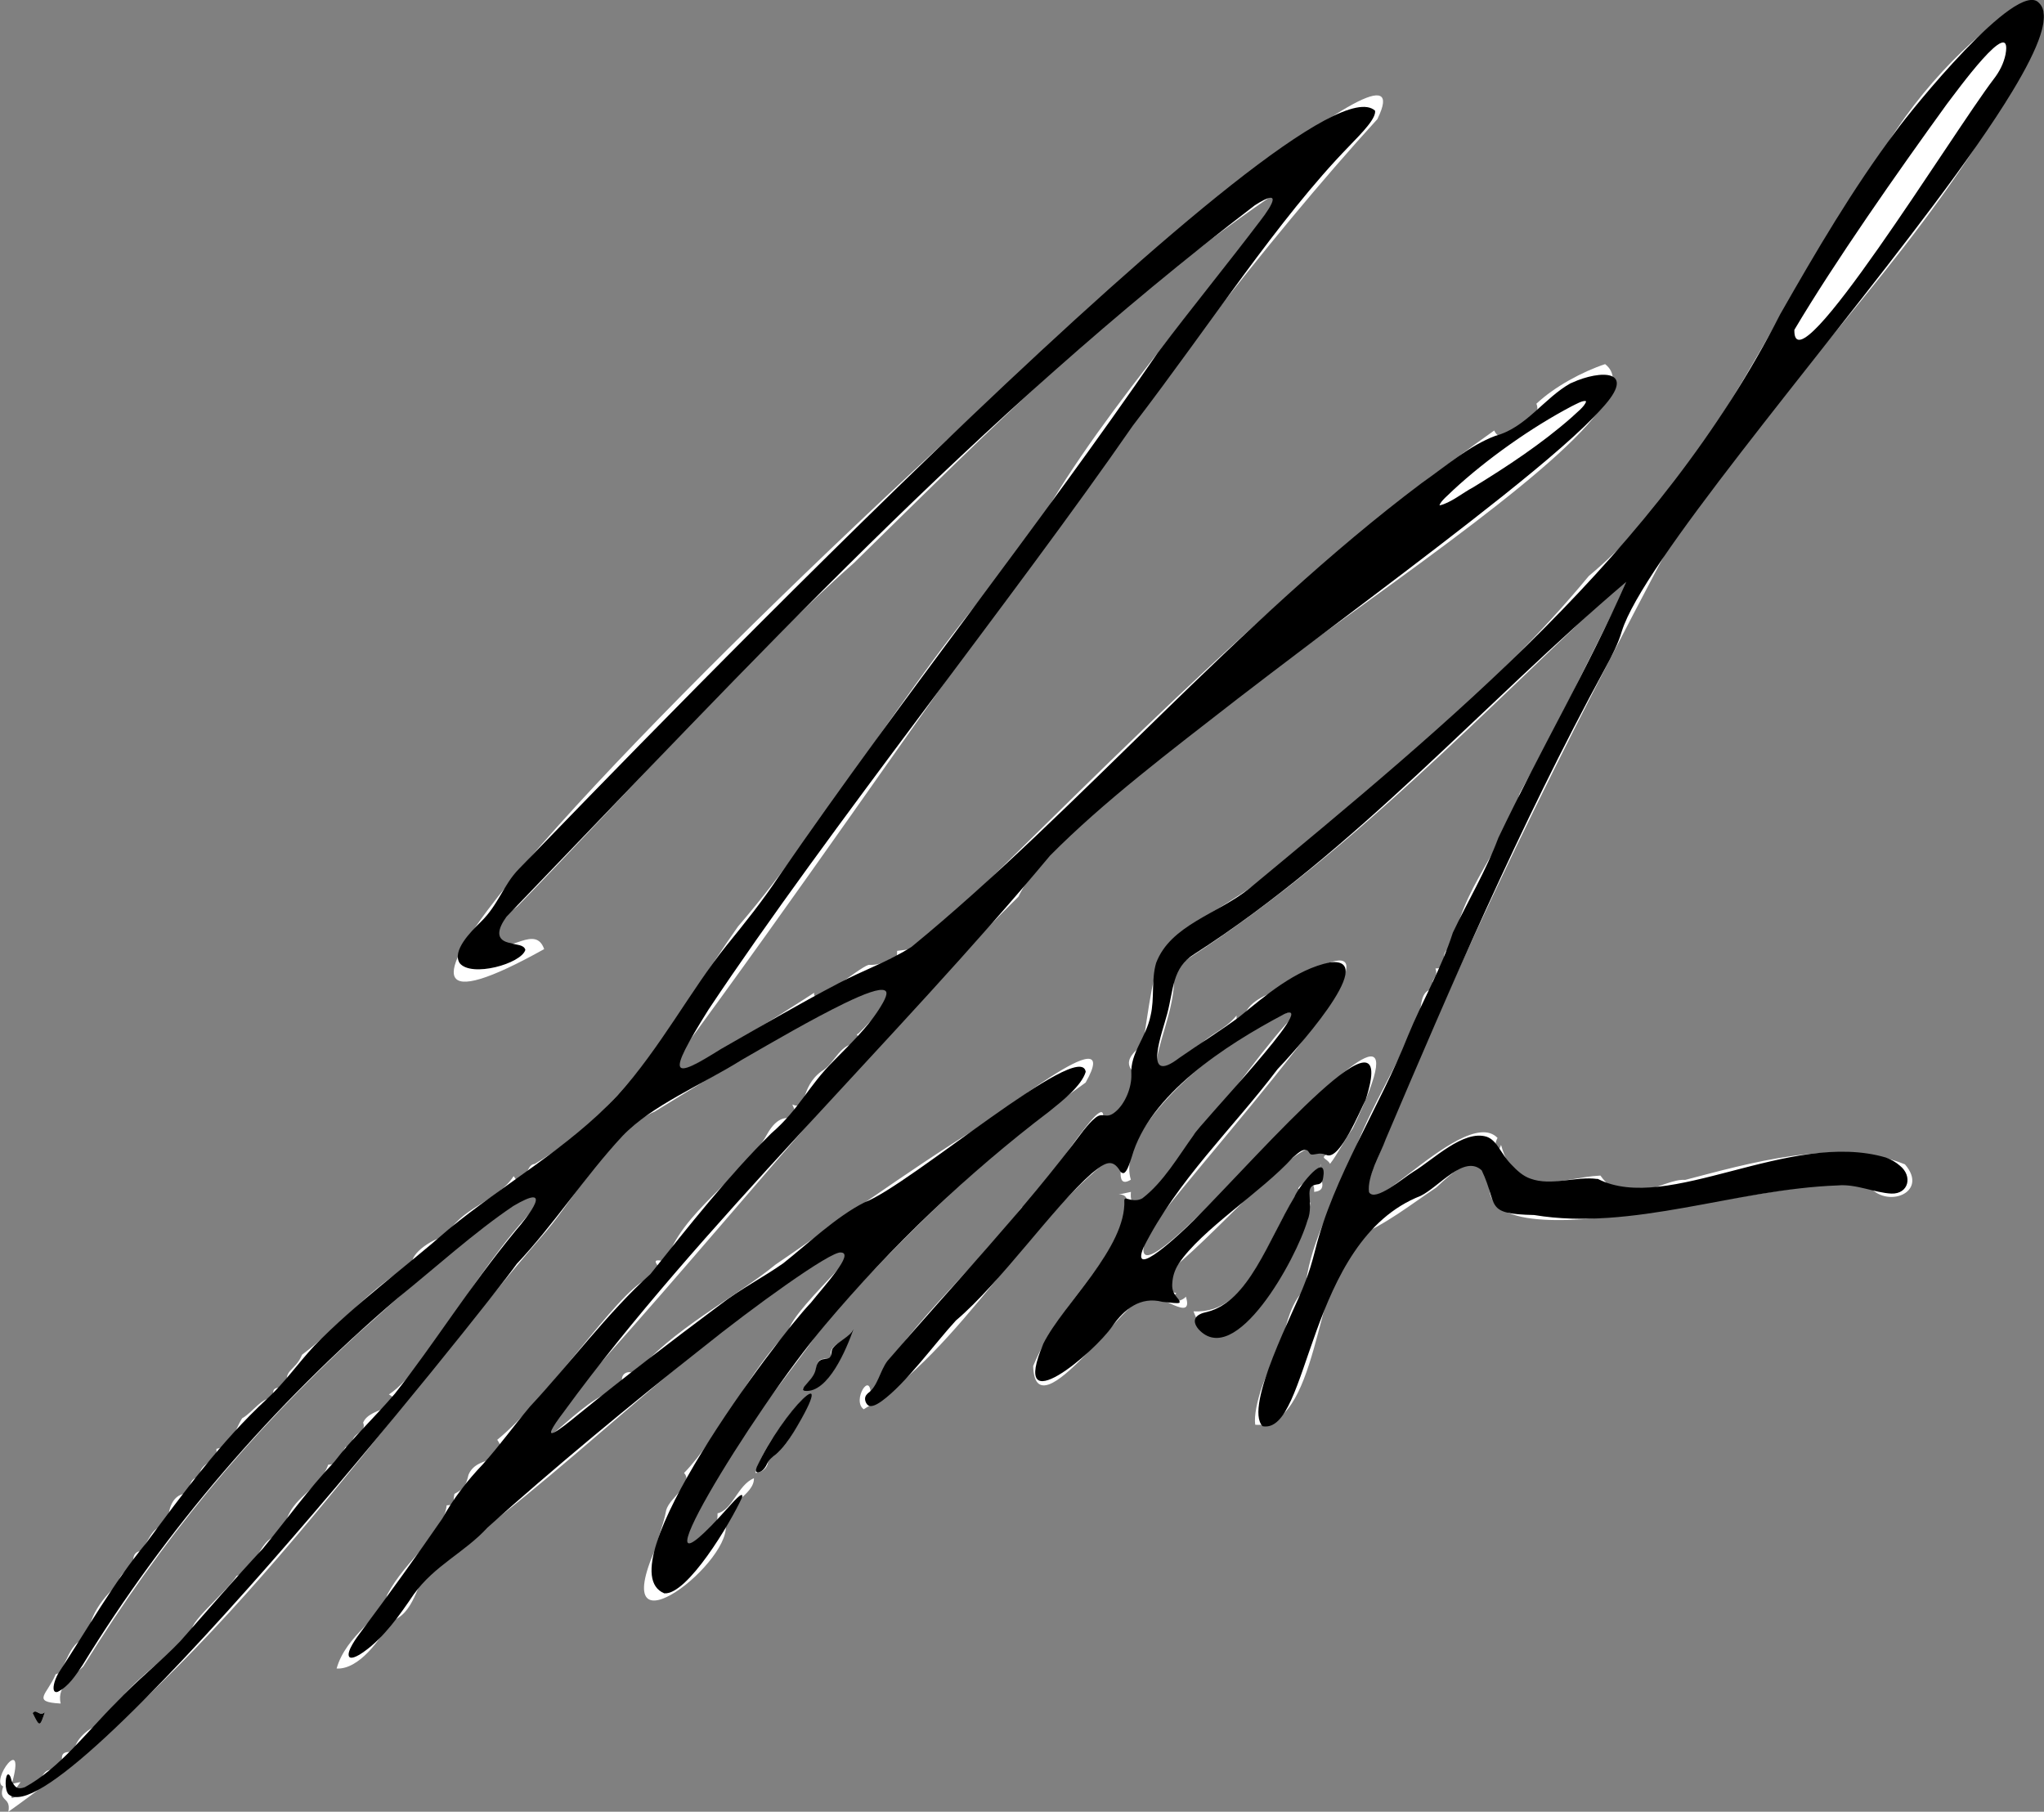
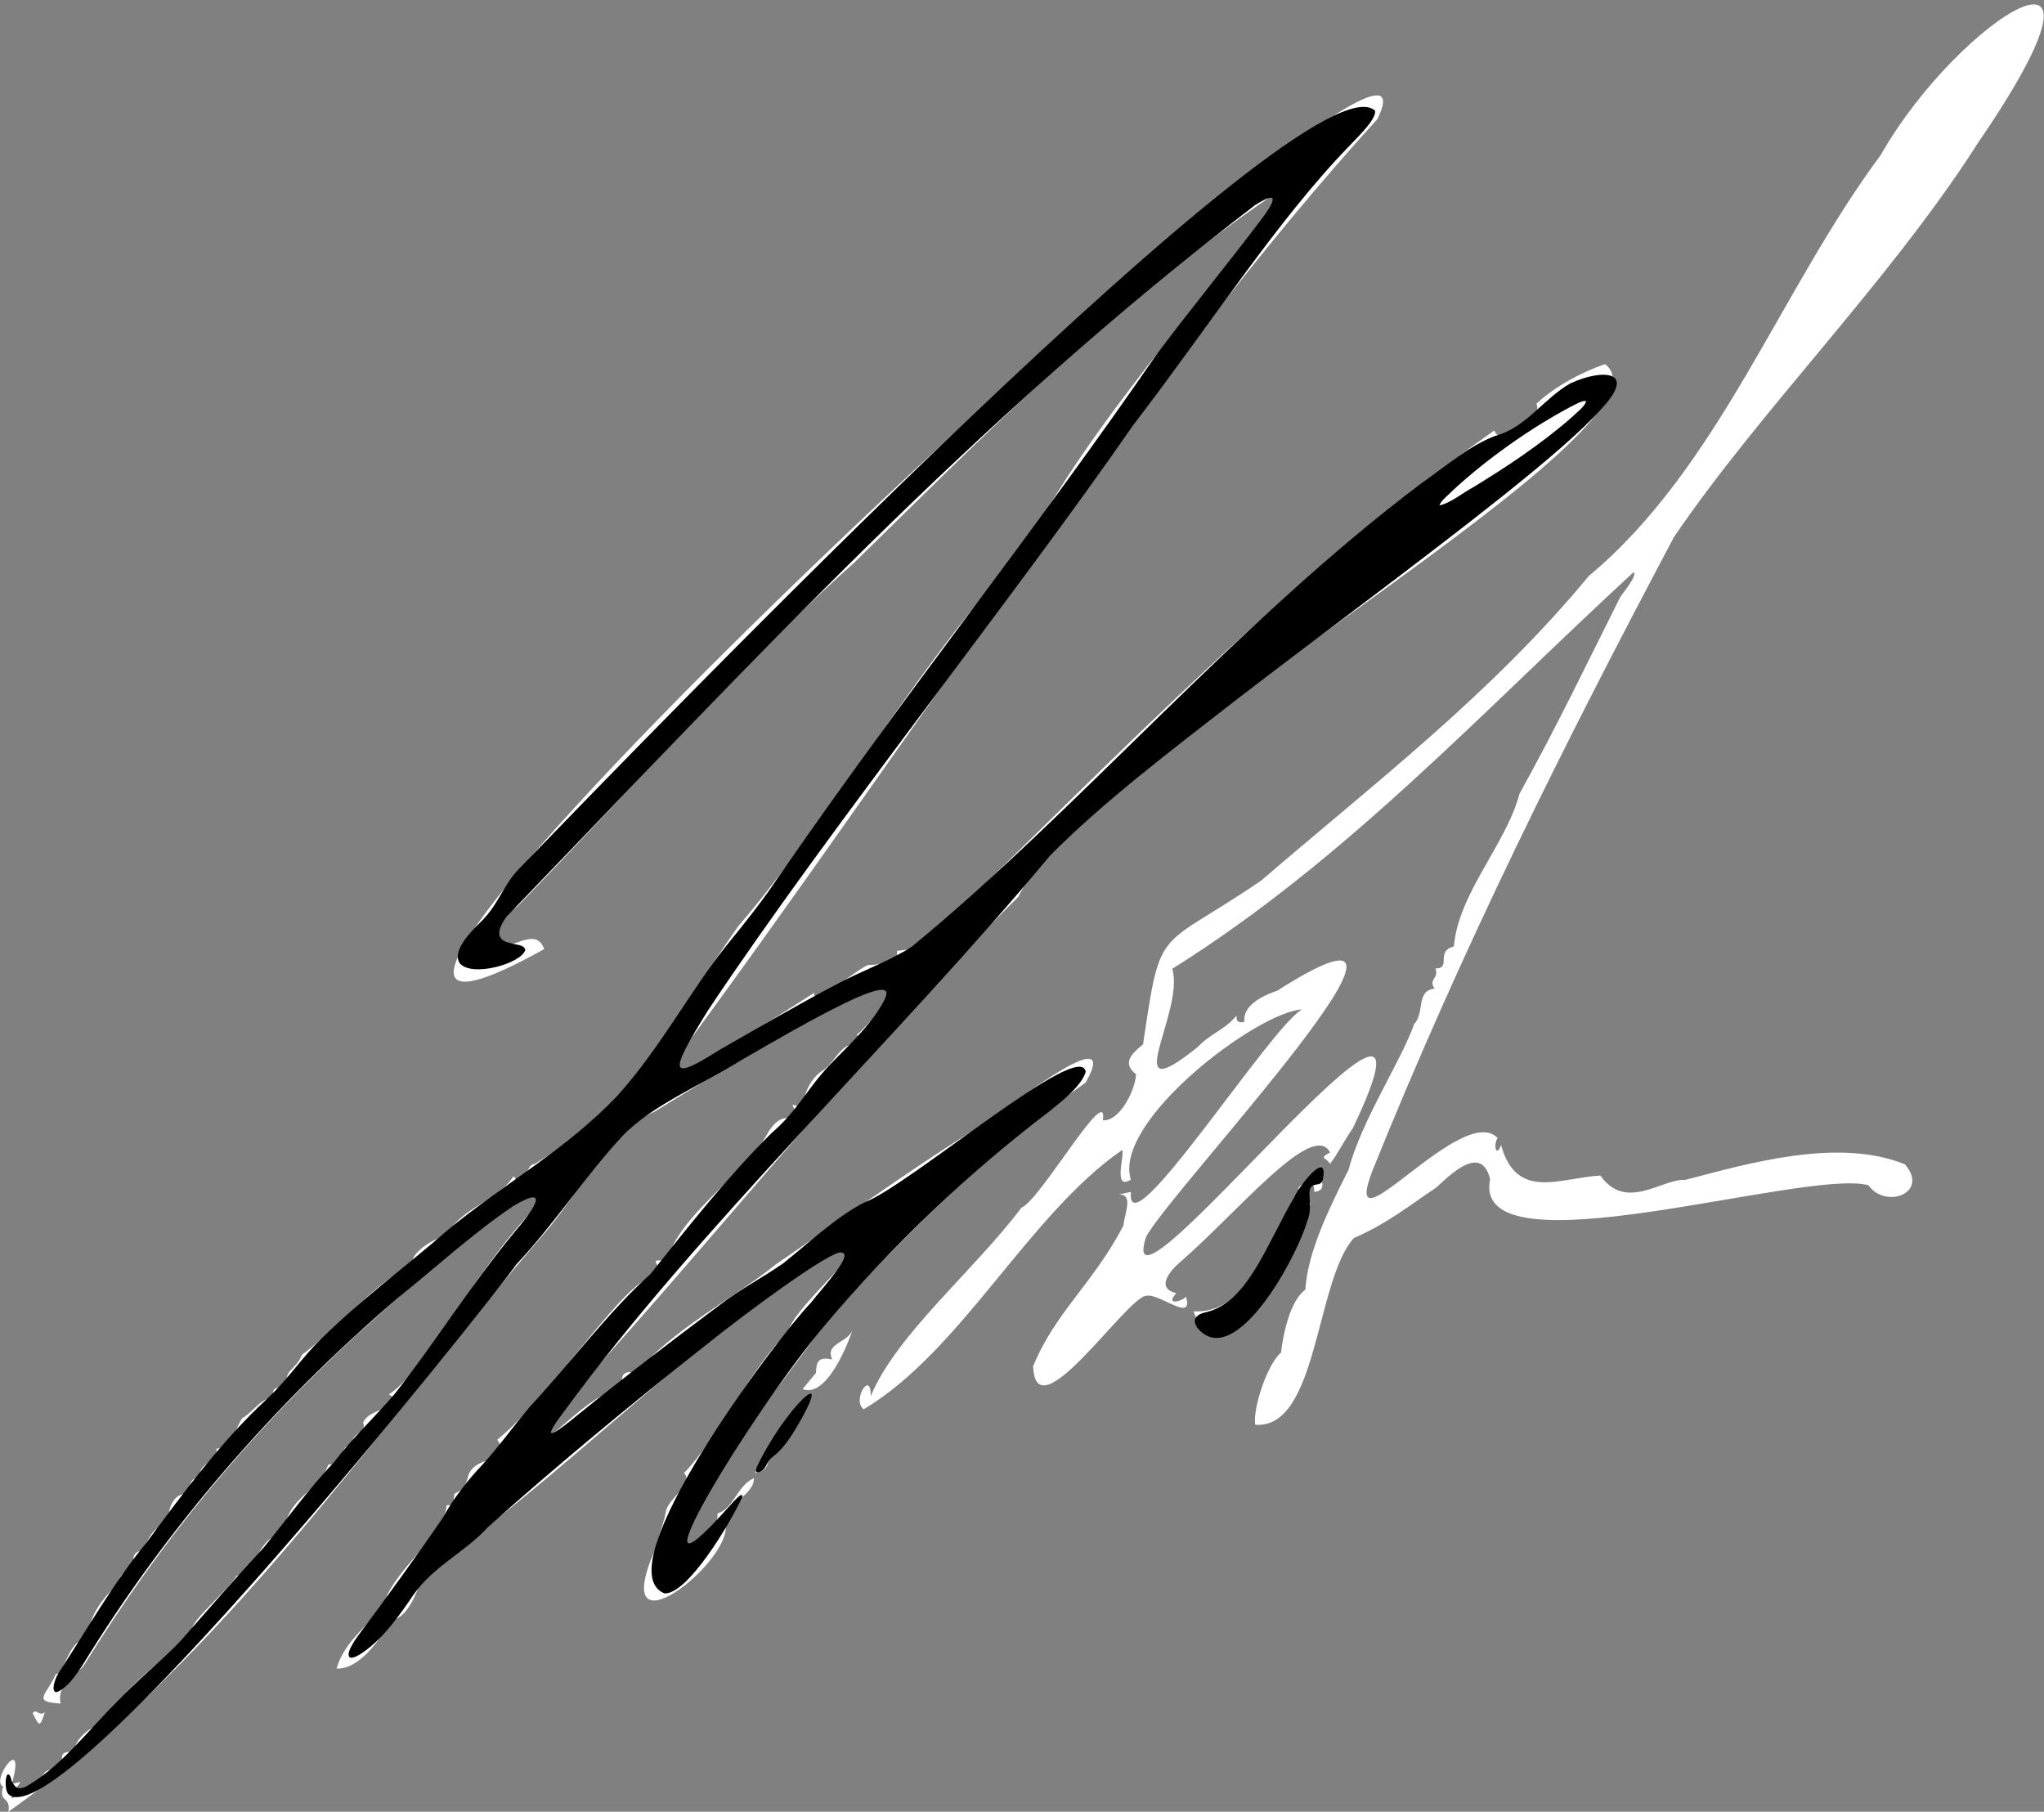
<svg xmlns="http://www.w3.org/2000/svg" id="Layer_2" data-name="Layer 2" viewBox="0 0 287.95 255.2">
  <rect x="0" y="0" width="287.95" height="255.2" fill="#808080" stroke="none" />
  <defs>
    <style> .cls-1 { fill: #fff; } </style>
  </defs>
  <g id="Layer_1-2" data-name="Layer 1">
    <g>
      <path class="cls-1" d="M278.25,20.71c23.7-34.34-2.3-18.29-13.29,1.11-14.28,19.21-22.79,44.01-41.14,59.32-13.77,16.66-30.24,29.2-46.14,42.89-14.7,10.05-14.11,5.81-16.65,23.07-1.76,1.42-2.93,2.69-.99,4.23-.09,2.13-2.24,6.64-4.67,6.47.83-5.65-8.93,11.4-11.45,12.29-6.81,9.01-17.64,17.88-21.26,26.58.09-3.84-2.72.61-.98,1.84,13.8-8.24,23.16-27.35,36.4-36.52.39.75-1.35,5.75,1.23,4.18-2.59-8.19,17.77-23.61,24.11-23.98-4.45,2.45-24.89,34.54-24.1,25.7,0,0-1.72.37-1.72.37,2.17-.09.79,2.75.67,4.36-4.3,8.23-9.52,12.09-12.72,19.8.27,9.81,13.37-10.02,15.99-9.9,1.78-.38,6.69,3.91,5.52.12-.34.6-3.06,1.4-1.35-.49-2.93-.69-1.01-3.11.88-4.66,7.95-6.97,18.43-19.76,20.78-15.15-1.71.88-.46.71,0,1.6,1.01-1.28,2.12-3.48,3.21-5.02,16.43-34.36-34.2,31.19-29.15,15.38,2.63-5.73,47.57-53.26,18.5-34.75-1.62.54-4.97,1.95-4.61,4.37-.79.21-1.19.03-1.12-.87-1.8,2.16-3.5,2.37-5.47,4.43-11.6,9.32-1.75-4.94-3.59-11.01,24.6-15.41,44.01-36.59,65.01-55.89.55.54-1.64,3.06-1.94,3.6-4.95,9.87-8.69,17.75-14.16,27.65-1.88,7.13-8.58,13.92-9.24,21.5-2.67.64-.26,3.1-2.59,3.09.55,1.45-1.09,1.5-.11,2.83-2.69.28-1.35,3.43-2.89,4.99-1.72,5-7.45,13.65-9.24,20.53-2.27,4.54-5.76,11.29-6.09,16.9-2.15,1.54-3.11,6.2-3.43,8.87-1.77,1.38-4,7.65-3.63,10.15,8.85.7,8.5-20.42,13.91-26.31,4.65-1.99,7.88-4.63,11.59-7.1,2.15-1.99,6.4-6.14,7.59-1.16-2.77,13.61,44.29-1.57,53.29.83,2.42,3.42,8.64,1.09,5.15-2.94-9.48-3.86-22.27-.06-30.96,2.19-3.16-.24-8.33,4.54-11.94-.61-5.59.27-11.82,3.66-14-4.32-.63,1.88-1.14.07-.49-.98-5.01-5.19-22.41,17.09-17.63,4.62,12.79-31.72,27.06-60.19,42.47-89.24,12.1-17.82,29.9-35.51,42.46-54.94ZM194.07,16.71c14.47-29.62-180.93,152.39-117.41,116.98-1.2-3.38-4.65.38-7.87-.24.4-2.8,1.87-4.08,4.09-5.76,15.86-16.32,33.61-36.22,47.41-48.38,18.7-18.31,37.16-37.24,60.9-53.1-11.85,16.64-27.89,33.77-36.64,50.91-14.27,14.83-27.5,38.22-40.58,53.38-8.59,12.17-14.84,25.18-28.65,33.46-1.67.1-1.02,4.77-2.96,1.71-2.35,3.63-7.7,4.49-9.51,8.57-1.45-.13-5.32,2.44-4.68,3.79-6.07,3.22-9.71,8.34-15.62,12.8-1,2.46-2.95,2.06-1.79,4.85-1.05-.23-2.89-.66-2.07,1.24-1.7-.31-3.06,2.03-4.58,2.86-1.38,2.25-1.13,3.83-3.63,4.31.33,1.92-2.86,1.97-2.25,4.14-1.64-.49-1.46,1.87-2.02,2.16-2.14.11-2.74,2.8-2.41,4.73-2.37-.72-2.8,2.11-3.99,3.37-1.1.08-1.17,1.32-.96,2-.45.17-2.51,1.56-1.97,2.48-1.99,1.53-5.09,5.29-4.15,8.14-2.95-1.08-3.53,4.7-4.88,4.71-1.18,2.86-3.53,3.92.7,4.14-.64-2.62,2.13-4.16,3.16-5.19,11.11-17.93,23.01-32.43,38.83-47.02,4.75-4.07,23.18-21.82,27.12-19.87-9.98,9.05-17.24,24.9-22.87,28.54,3.35,1.95-2.71,1.59-3.63,3.97.6,1.63-1.91,1.24-1.53,3.41,0,0-.96.03-.96.03-.74,1.09-.71,2.46-2.43,2.48-1.53,4.14-5.92,4.49-6.23,9.75-4.01.41-3.24,4.9-6.68,5.92-1.4,2.31-7.47,7.13-6.08,7.88-3.38,3.39-10.51,8.11-12.81,13.02-1.79.18-4.19,2.41-3.92,3.95-2.65-.35-1.43,1.15-1.94,1.86-1.66,1.09-1.82.01-2.85,1.84-1.58,1.15-6.42,5.23-2.83.49,0,0-1.23.24-1.23.24,2.09-7.4-3.13-.36-1.22.38-.76,2.25,1.14,1.37.73,3.56,30.67-21.68,51.77-54.01,75.77-81.77,4.22-4.95,9.3-14.34,15.3-16.86,5.67-3.45,47.14-29.45,28.71-11.01-.77.32.63.31.14,1.43-2.81-.26-3.34,2.74-5.41,3.94-3.04,2.27-1.88,5.57-4.07,4.66,2.46,5.4-.55-1.23-3.56,4.19-3.17,5.74-12.37,11.18-14.15,17.94-4.25-.98,2.2,2.2-2.83,2.47-4.42,2.15-13.79,16.73-21.03,22.62,2.46,3.68-2.78,1.81-4.05,4.93-.37,1.57-.7,2.02-1.98,2.69-.29,1.19.31,1.56-1.09,1.61-.53,4.28-5.74,7.58-8.38,12.59-.78,3.3-5.77,5.61-7.13,10.4,3.13.17,6.19-4.08,7.5-6.64,3.49-.88,3.86-5.68,5.48-7.54,17.78-11.48,37.68-33.12,58.26-45.3,7.95-3.75-7.21,8.62-7.57,11.98-5.2,4.94-10.06,15.22-14.72,19.95,1.41,1.58-2,3.39-2.52,5.24-.36,1.99-.99,3.2-1.46,5.31-7.22,16.25,11.48,1.5,9.75-3.65-.24-2.4,4.15-3.75,4.07-6.16-2.31.98-2.99,4.46-5.13,4.95.11,2.08-1.3,3.49-2,5.13-9.95.69,13.74-25.91,16.72-31.61,11.74-12.84,23.82-24.79,37.14-34.2,5.71-10.07-13.64,5.71-15.26,6.39-9.66,5.96-21.68,14.68-28.44,19.26-5.48,4.51-14.91,9.31-19.73,15.47-1.09-.83-2.35.05-1.74,1.33-.92-.32-1.15.51-1.25,1.21-3.55-.41-14.31,12.77-10.25,5,23.64-25.47,42.95-50.74,67.2-74.84,9.56-19.99,94.26-66.01,82.65-75.02-3.19,1.06-7.12,3.17-9.68,5.58,1.13,2.7-4.76,6.57-5.94,3.77-28.29,20.05-52.92,45.53-76.91,68.94-.78,3.3-4.13,4.04-7.21,4.36.01.68-.06,2.43-.78,1.03-1.13.66-1.96,1-3.23.94-1.5.43-8.06,6.21-7.67,3.93-1.53.99-26.47,17.27-19.35,9.18,33.4-45.27,66.19-96.59,98.76-132.32ZM185.13,167.89c2.42-.25.18-2.5.98-3.94-.31,1.72-4.24,3.53-2.95,3.57-4.89,6.97-7,17.6-15.02,17.2,4.05,10.99,15.56-8.05,16.47-15.33-2.37-.12.72-4.39.52-1.5ZM120.19,187.07c-.56,2.17-4.04,2.01-2.95,4.42-1.76-.35-2.25.08-2.29,1.9l-1.89,2.28c3.29,1.26,6.25-5.87,7.13-8.6ZM111.76,201.76c7.5-12.98-4.2.79-5.34,5.72,1.15-.06,1.93-.99,1.76-1.93,1.32-.49,2.72-2.33,3.58-3.79ZM6.32,241.18c-.79.68-1.19-.58-1.72.13.99,2,1.02,1.96,1.72-.13Z" />
      <path d="M185.72,166.81c-.83.12-1.23.27-1.25,1.29.04,1.27.25,2.6-.29,3.85-1.58,5.42-10.17,21-15.36,15.26-1.09-1.35-.26-2.12,1.22-2.41,5.91-1.48,8.55-9.99,12.33-16.22.27-.9,4.21-6.24,4.1-3.25-.08.69-.09,1.26-.66,1.46l-.09.02Z" />
      <path d="M111.75,201.83c-.6.97-1.48,2.21-2.44,3.03-.53.41-.96.72-1.2,1.23-.23.53-.64,1.21-1.3,1.32-.45.01-.32-.44-.19-.79,3.62-7.84,11.85-15.98,5.23-4.95l-.1.16Z" />
-       <path d="M120.25,187.19c-1.01,2.87-3.58,9.04-6.84,8.73-.72-.12.13-.83.37-1.17.62-.72,1.03-1.18,1.17-2.04.14-.76.47-1.23,1.18-1.27.25-.04.61-.06.78-.24.32-.36.14-1,.47-1.36.77-.96,2.3-1.48,2.86-2.63l.02-.02Z" />
-       <path d="M6.32,241.18c-.7,2.1-.74,2.13-1.72.13.52-.71.93.56,1.72-.13Z" />
      <path d="M221.32,53.95c-3.8,2.1-6.28,6.27-10.65,7.44-3.66,1.37-6.94,4.24-10.38,6.65-25.9,19.45-48.45,46.13-71.88,65.34-3.24,2.07-6.87,3.31-10.31,5.14-5.76,3.02-10.81,5.99-16.52,9.24-6.94,4.34-7.85,4.18-1.78-5.53,16.99-25.51,43.26-58.37,59.78-82.26,10.98-14.32,20.46-29.08,30.44-39.34.9-.94,1.95-2,2.66-2.9.77-.96,1.11-1.67,1.03-2.14-9.33-8.53-102.55,88.18-120.59,106.79-2.23,2.27-2.91,5.09-5.42,7.51-1.36,1.33-4.07,4.05-2.94,5.78,1.65,2.05,8.67.08,9.25-1.87-.19-.76-1.34-.69-2.01-.94-2.39-.39-1.84-2.07-.65-3.73,35.25-36.57,65.95-70.01,105.42-100.21,3.89-2.49,2.54-.12.83,2.1-4.64,6.13-9.69,12.31-14.48,18.64-17.35,25.27-35.17,47.38-53.41,73.8-2.28,3.44-4.8,6.58-7.38,9.75-5.02,6.23-9.29,14.44-15.36,21.11-6.94,7.44-15.98,12.42-23.82,18.88-6.3,5.53-12.93,10.28-18.88,16.38-2.3,2.47-4.25,5.28-6.7,7.51-6.46,5.98-11.73,13.19-16.95,20.23-4.69,5.68-8.41,12.33-12.4,18.37-.65,1.18-.82,2.22-.56,2.53.1.13.26.16.47.09,1.55-.77,2.47-2.25,3.48-3.73,11.64-19,26.72-36.61,44.45-51.76,5.21-4.2,10.77-9.25,16.25-12.94,5.83-3.45,2.22,1.32.32,3.49-6.61,8.04-11.43,15.88-16.99,22.93-2.74,3.23-5.97,6.23-8.56,9.63-3.65,3.86-6.67,8.08-10.05,12.21-3.93,4.21-7.81,8.72-11.64,13.05-2.77,2.91-6.24,5.62-9.04,8.65-4.05,4.04-7.99,9.28-12.86,11.91-.87.3-1.27.15-1.69-.6-.29-.32-.22-1.08-.64-1.22-.05,0-.09.04-.14.09-.28.31-.38,2.08.17,2.72,7.38,6.49,67.01-68.27,71.61-74.71,5.17-5.47,9.68-12.42,14.89-18.01,4.17-4.36,11.13-7.17,16.81-10.73,4.58-2.64,9.87-5.72,14.42-7.94,2.86-1.39,4.98-2.17,5.7-1.84.6.23.09,1.29-.83,2.72-1.7,2.64-4.09,4.9-6.3,7.16-3.65,3.62-4.84,6.8-8.85,10.27-6.1,6.05-11.71,13.16-17.02,19.82-5.75,5.13-11.74,13.08-16.94,18.63-2.36,2.8-4.26,5.48-6.64,8.13-2.19,2.28-4.25,4.95-5.73,7.67-3.45,5.02-7.62,10.81-11.39,15.86-.69.89-2.09,2.82-1.76,3.55.19.41,1.01.14,2.14-.68,2.8-1.98,5.06-5.21,6.99-8.06,2.91-4.07,7.19-5.91,10.38-9.4,8.83-7.95,20.61-17.72,30.38-25.4,6.79-5.47,18.02-13.61,19.41-13.35,1.96.06-2.23,4.57-4.23,7.08-4.88,5.07-29.17,37.41-20.65,40.93,3.23.27,9.3-9.87,10.96-13.51.28-1.19-1.58,1.03-1.84,1.29-15.48,17.4,3.34-13.6,13.54-25.59,9.37-11.12,20.12-21.37,31.6-30.09,1.8-1.45,4.52-3.58,5.11-5.56-.69-4.79-24.76,15.96-31.16,18.39-3.96,1.99-8.09,5.92-11.45,8.58-2.76,1.94-6.08,3.66-8.86,5.81-7.36,5.51-13.22,9.98-20.04,15.51-2.55,2.09-6.01,4.85-1.95-.48,18.74-25.7,46.87-52.39,68.43-78.26,7.62-7.68,16.78-14.59,26.47-22.13,12.22-9.4,25.49-19.13,37.27-28.5,6.27-5,11.28-9.3,13.97-12.34,5.19-5.58-.2-5.47-4.15-3.66l-.14.07ZM223.44,56.54c-.16.72-1.45,1.67-2.09,2.3-4.19,3.68-9.06,6.89-13.76,9.77-1.49.78-3.27,2.27-4.8,2.58.15-.63,1.34-1.54,1.9-2.13,4.75-4.41,11.07-8.86,16.71-11.83.59-.28,1.6-.88,2.01-.72l.02.03Z" />
-       <path d="M225.01,166.07c-2.98-.42-6.46,1.04-9.42-.05-1.06-.36-1.91-1.17-2.67-1.97-1.51-1.53-1.97-3.38-3.46-3.92-3.28-1.06-7.6,3.27-10.35,4.92-1.46.89-5.42,4.33-6.25,2.88-.3-2.17,1.6-5.35,2.38-7.52,4.58-10.77,9.24-21.65,14.06-32.23,5.28-11.59,10.77-22.9,16.81-34.01.98-1.8,1.89-3.6,2.36-5.23,2.93-9.49,27.16-37.68,43.78-59.87,4.49-5.99,8.42-11.54,11.22-16.17,3.81-6.28,5.54-10.84,3.77-12.49-3.05-3.42-18.09,15.19-20.14,18.05-6.09,8.12-11.29,17-16.32,25.82-17.02,33.37-46.62,57.5-74.75,80.85-4.48,3.62-11.13,5.15-13.16,10.51-.7,2.37-.2,5-.78,7.42-.64,3.16-2.9,5.26-2.71,8.29.06,1.84-.88,4.14-2.26,5.27-1.33,1.12-1.71-.05-2.79.82-.61.48-1.04,1.01-1.67,1.77-8.48,11.4-18.4,21.75-27.63,32.48-1.06,1.38-1.37,3.6-2.77,4.57-.25.25-.26.3-.33.44-.15.38-.02.84.26,1.16.37.41,1.09.17,2.01-.49,3.38-2.43,7.5-8.15,10.47-11.37,6.35-5.38,13.68-15.94,19.15-20.74,1.83-1.48,2.88-2.18,4.01-.25.15.19.41.35.64.13.4-.34.73-1.47.96-2.15,2.49-8.77,13.01-15.67,21.5-20.15,5.26-2.38-12.27,15.87-12.75,17.02-2.22,3.07-4.27,6.65-7.24,8.93-1.03.59-2.08.03-2.36.03-.12,0-.16.1-.19.23.3,6.71-8.55,14.54-11.4,20.2-4.89,11.51,7.21,1.22,9.7-2.42,1.67-2.41,3.97-4.26,7.07-3.45,1.27.1,2.1.28,2.41.12.09-.33-.36-.68-.54-.97-.4-.52-.55-1.07-.48-1.82.06-.85.28-1.73.88-2.68,3.22-4.84,11.7-10.13,16.08-14.97.58-.46,1.4-1.37,2.06-1.01.23.15.28.49.55.57.35.07.91-.15,1.33-.12.32,0,.62.12.96.24,1.85.42,4.52-6.15,5.37-7.8,4.97-15.41-14.17,6.85-24.15,16.91-1.92,1.91-9.05,8.61-7.15,3.89,4.76-9.47,12.53-16.72,18.9-25.14,1.52-1.57,14.75-15.92,7.37-15.04-4.86,1-9.12,4.71-12.79,7.7-2.62,1.93-5.72,3.87-8.43,5.76-5.34,4.08-2.32-3.76-1.69-6.25.91-3.43.69-6.44,3.78-8.36,22.75-14.61,40.87-35.47,60.89-52.46-5.55,12.55-11.95,23.33-18.03,36.07-1.71,4.59-4.36,9.03-6.41,13.36-1.66,5.17-4.29,9.57-6.34,14.57-3.95,9.98-10.51,19.85-13.07,30.2-.41,1.61-.87,3.19-1.5,4.72-1.25,3.47-8.6,17.29-5.89,20.03,6.66,1.19,6.13-26.14,22.27-32.45,2.58-1.27,6.15-5.88,8.6-3.59,2.38,5,.26,6.13,7.39,6.29,13.81,2.3,28.35-3.65,42.78-4.17,2.53-.24,5.24,1.05,7.55,1.15,2.43.07,3.02-2.47,1.19-3.93-.54-.48-1.24-.88-1.98-1.15-13.59-3.97-30.75,8.03-40.56,3.02l-.15-.02ZM252.8,46.43c5.71-9.61,14.43-22.05,21.45-31.75,1.35-1.75,9.36-12.86,8.28-7.01-.26,1.27-.86,2.43-1.65,3.45-5.8,7.6-28.21,44.19-28.1,35.39l.02-.08Z" />
    </g>
  </g>
</svg>